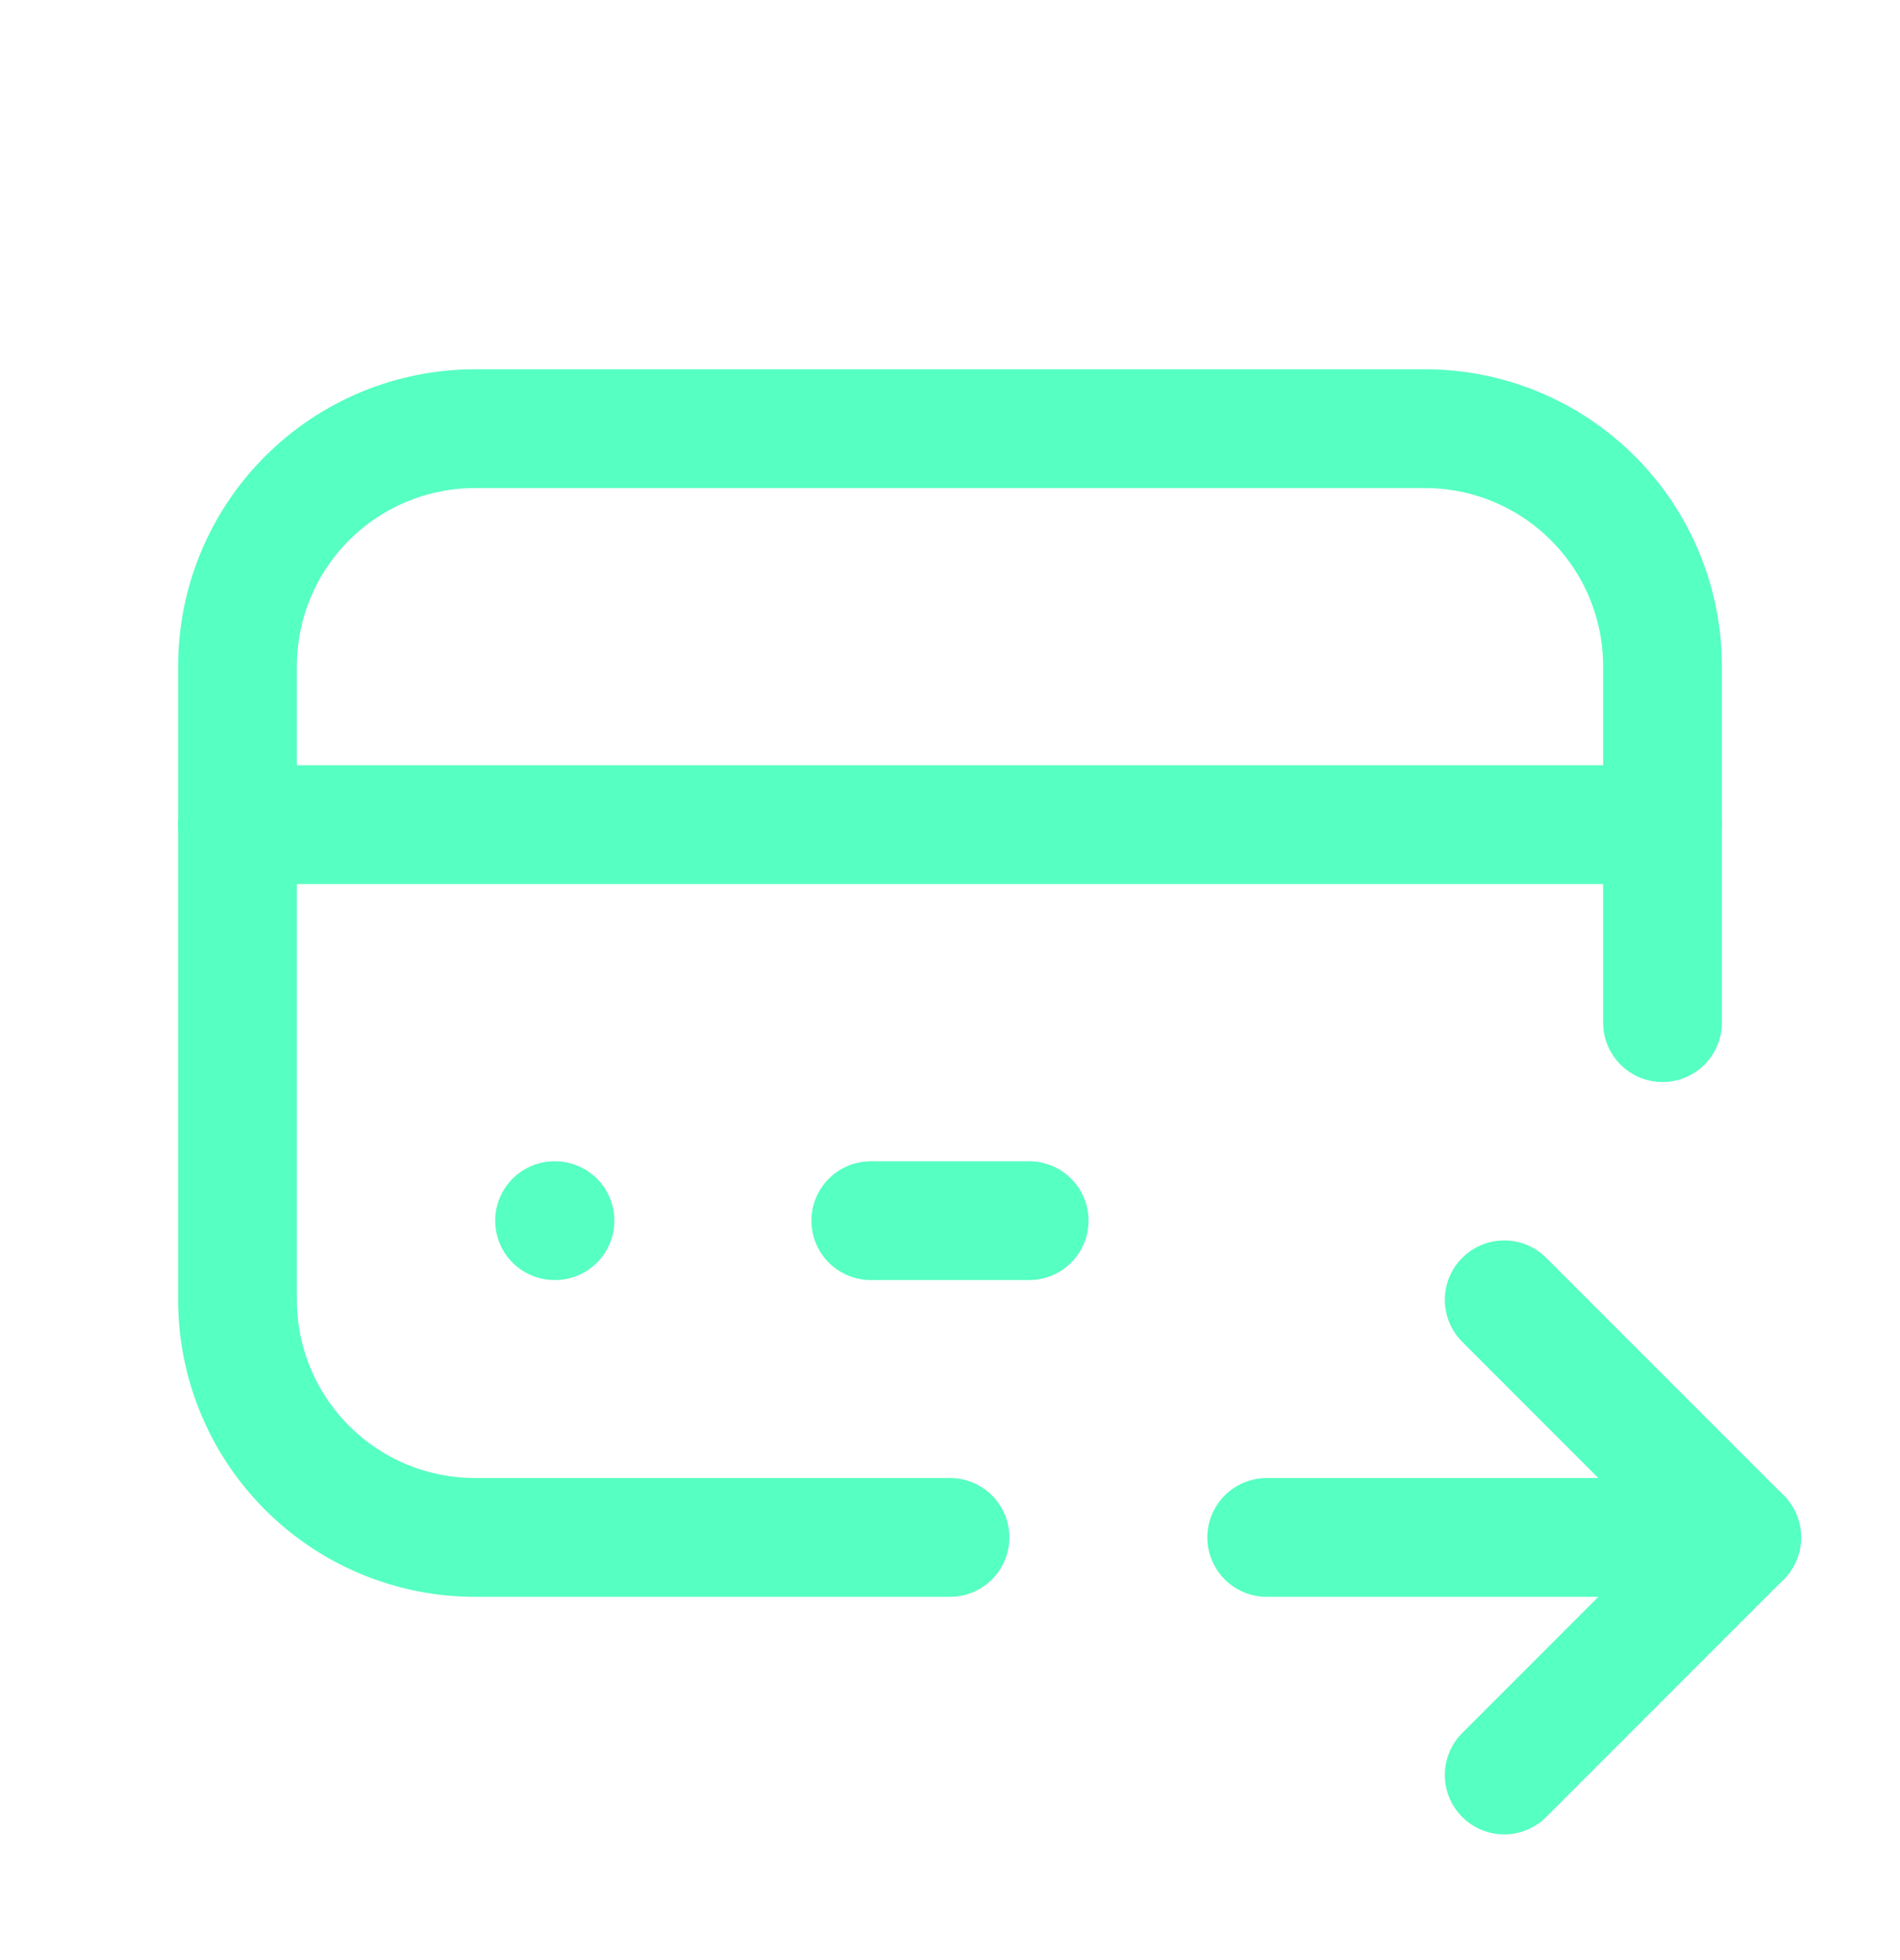
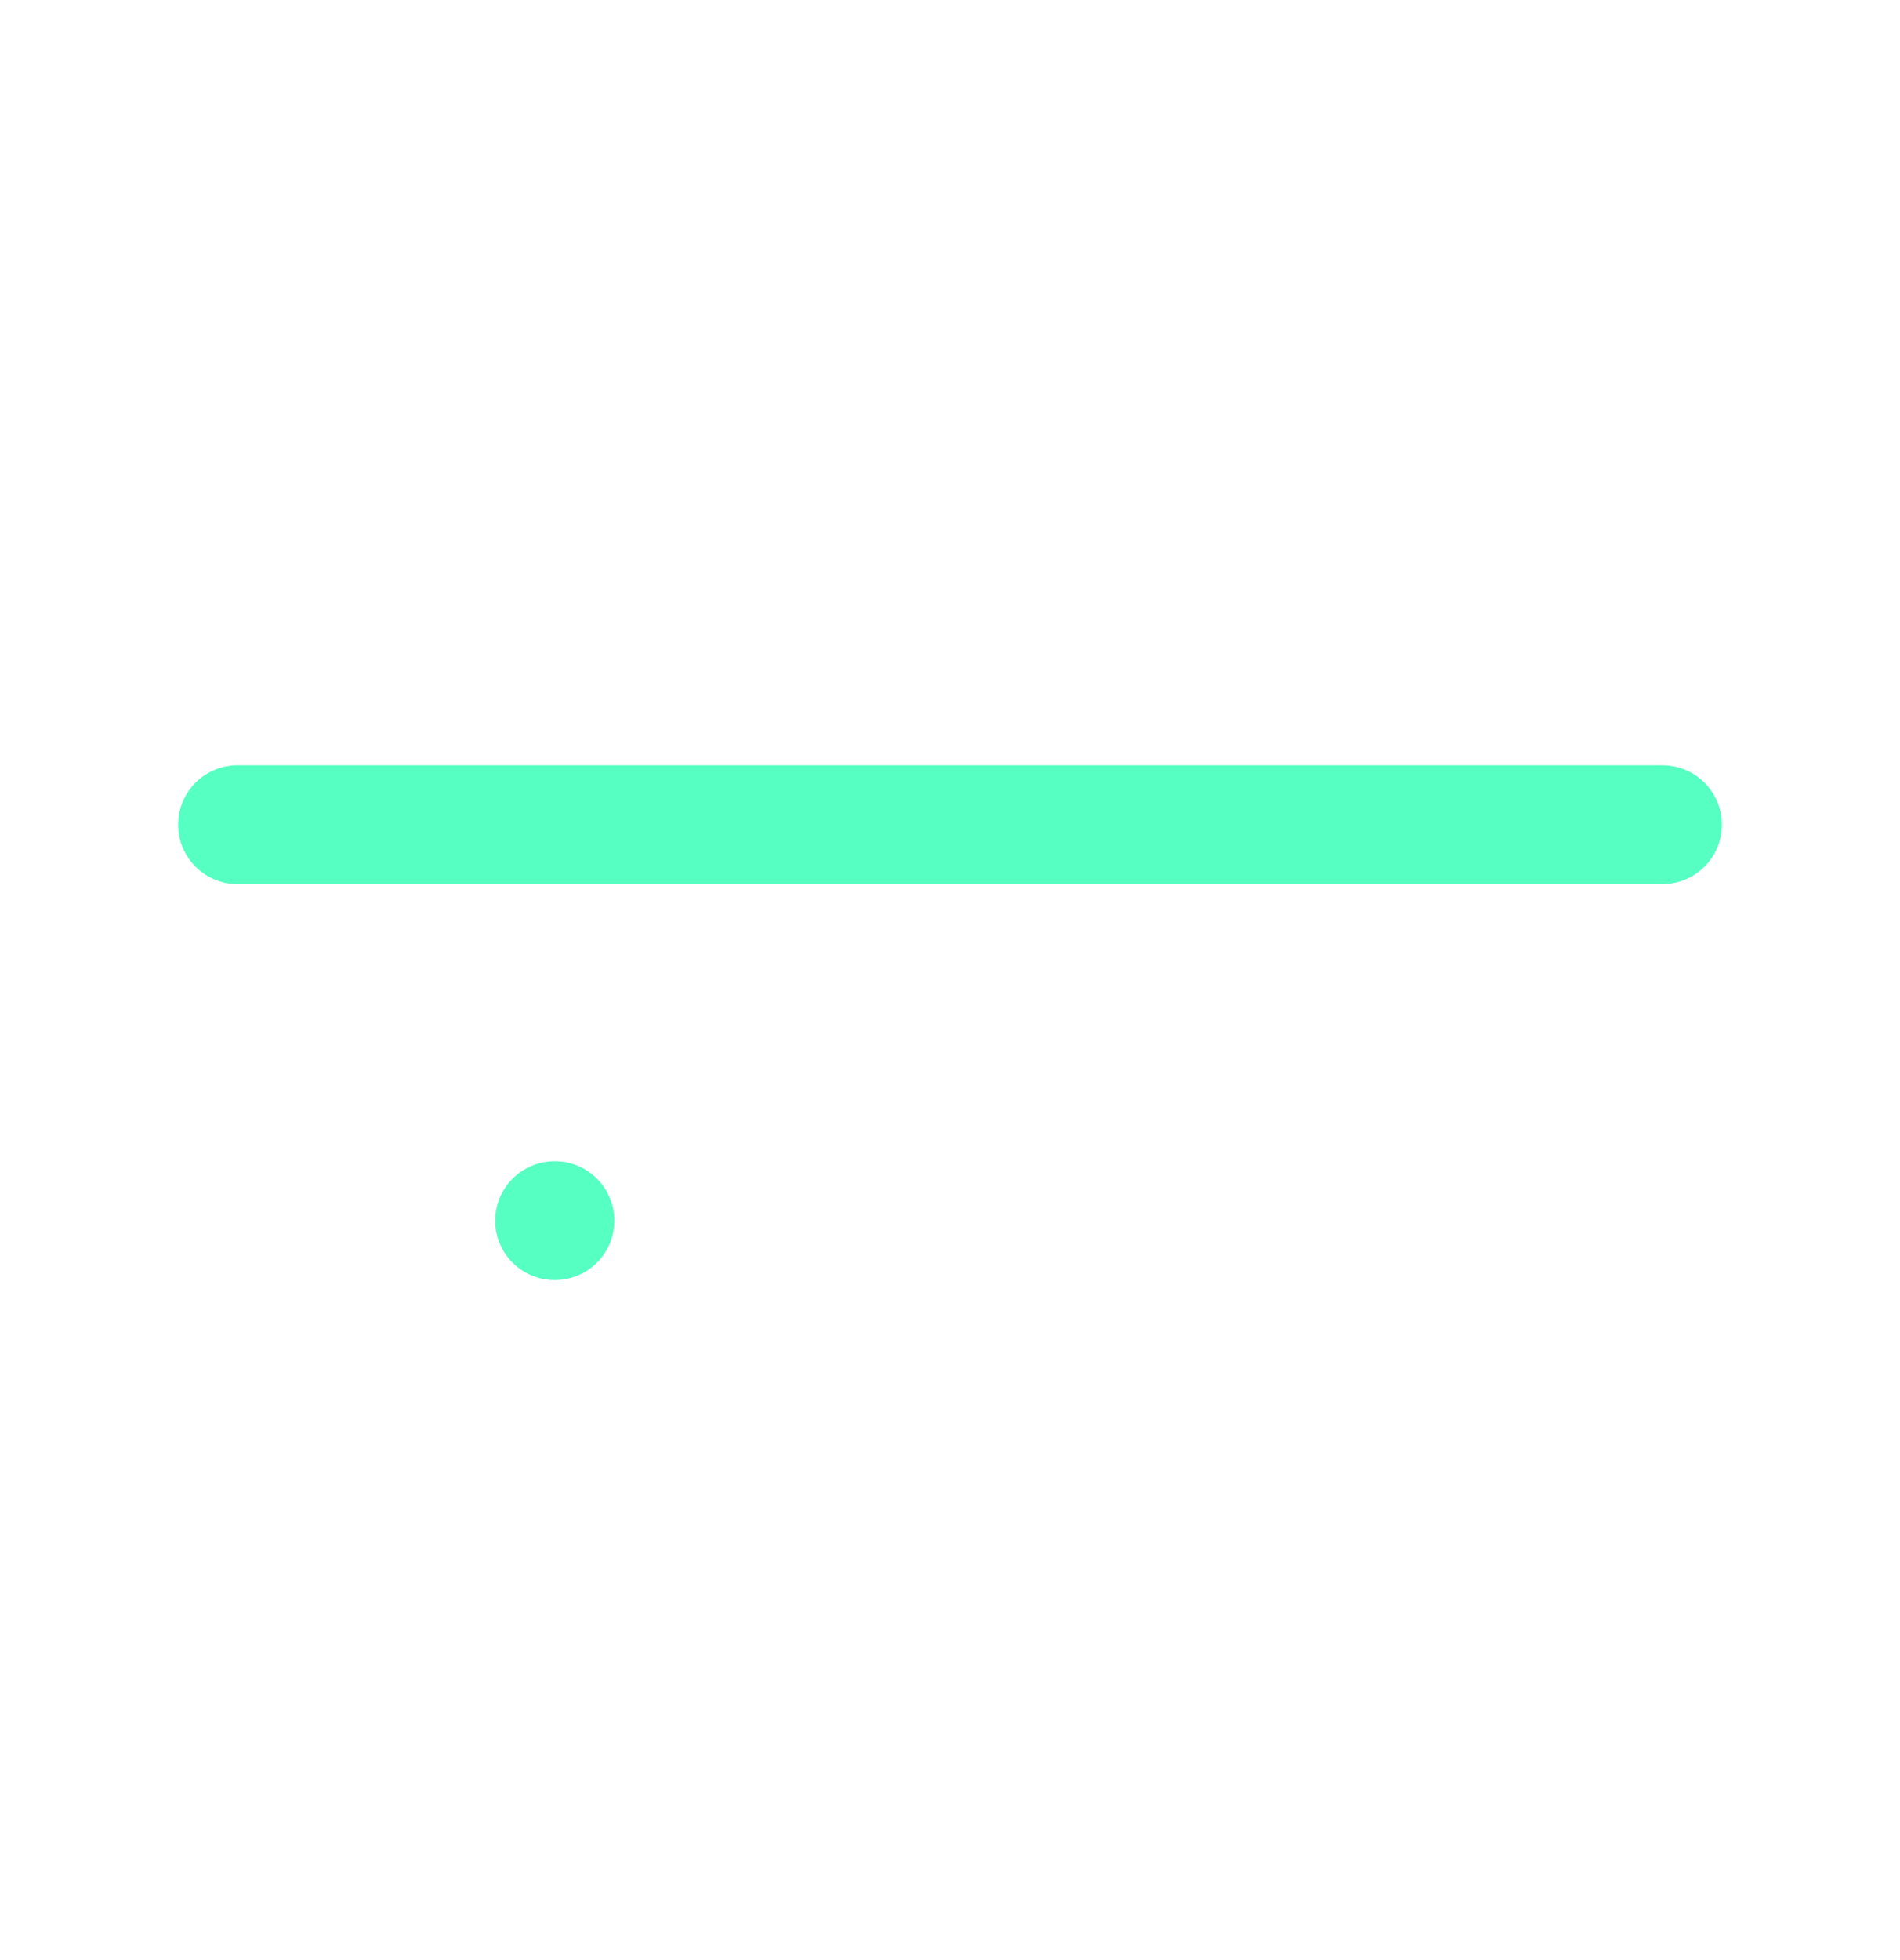
<svg xmlns="http://www.w3.org/2000/svg" width="32" height="33" viewBox="0 0 32 33" fill="none">
  <g id="Frame" clip-path="url(#clip0_307_1182)">
-     <path id="Vector" d="M16 25.884H8C6.939 25.884 5.922 25.463 5.172 24.712C4.421 23.962 4 22.945 4 21.884V11.217C4 10.156 4.421 9.139 5.172 8.389C5.922 7.639 6.939 7.217 8 7.217H24C25.061 7.217 26.078 7.639 26.828 8.389C27.579 9.139 28 10.156 28 11.217V17.217" stroke="#56FFC2" stroke-width="2" stroke-linecap="round" stroke-linejoin="round" />
    <path id="Vector_2" d="M4 13.884H28" stroke="#56FFC2" stroke-width="2" stroke-linecap="round" stroke-linejoin="round" />
-     <path id="Vector_3" d="M21.334 25.884H29.334" stroke="#56FFC2" stroke-width="2" stroke-linecap="round" stroke-linejoin="round" />
-     <path id="Vector_4" d="M25.334 21.884L29.334 25.884L25.334 29.884" stroke="#56FFC2" stroke-width="2" stroke-linecap="round" stroke-linejoin="round" />
    <path id="Vector_5" d="M9.34 20.551H9.347" stroke="#56FFC2" stroke-width="2" stroke-linecap="round" stroke-linejoin="round" />
-     <path id="Vector_6" d="M14.666 20.551H17.333" stroke="#56FFC2" stroke-width="2" stroke-linecap="round" stroke-linejoin="round" />
  </g>
  <defs>
    <clipPath id="clip0_307_1182">
      <rect width="32" height="32" fill="white" transform="translate(0 0.551)" />
    </clipPath>
  </defs>
</svg>